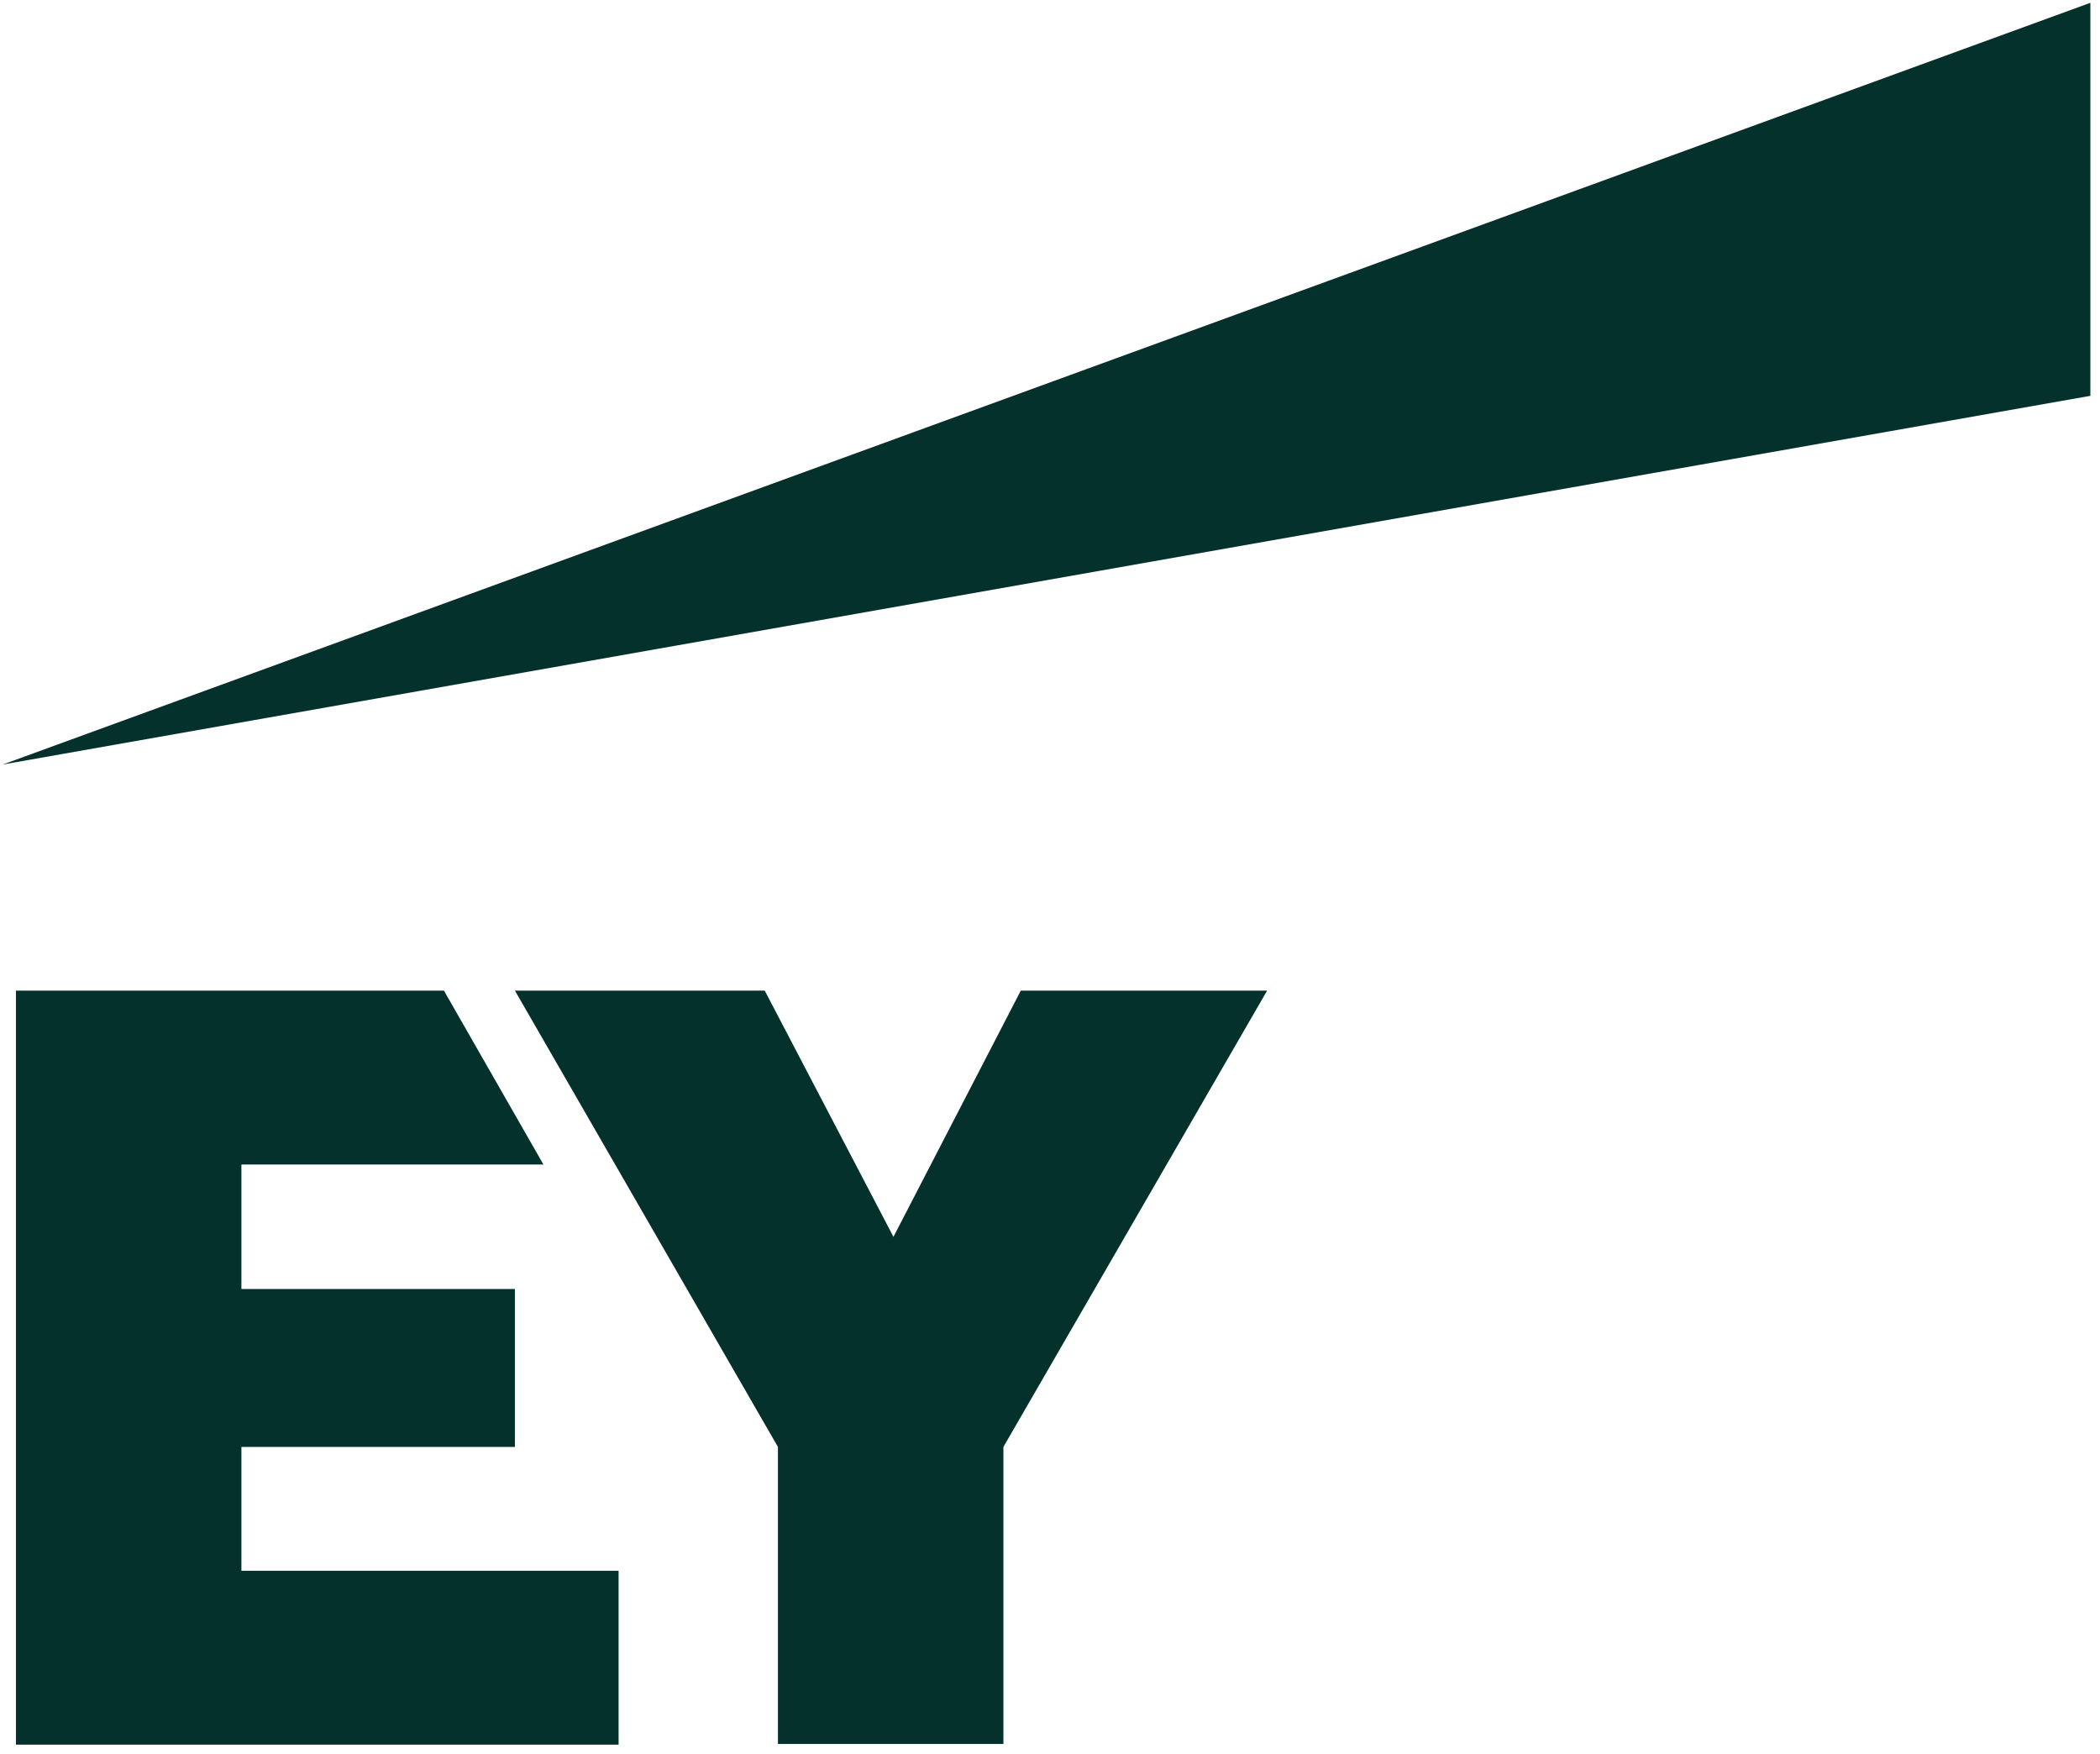
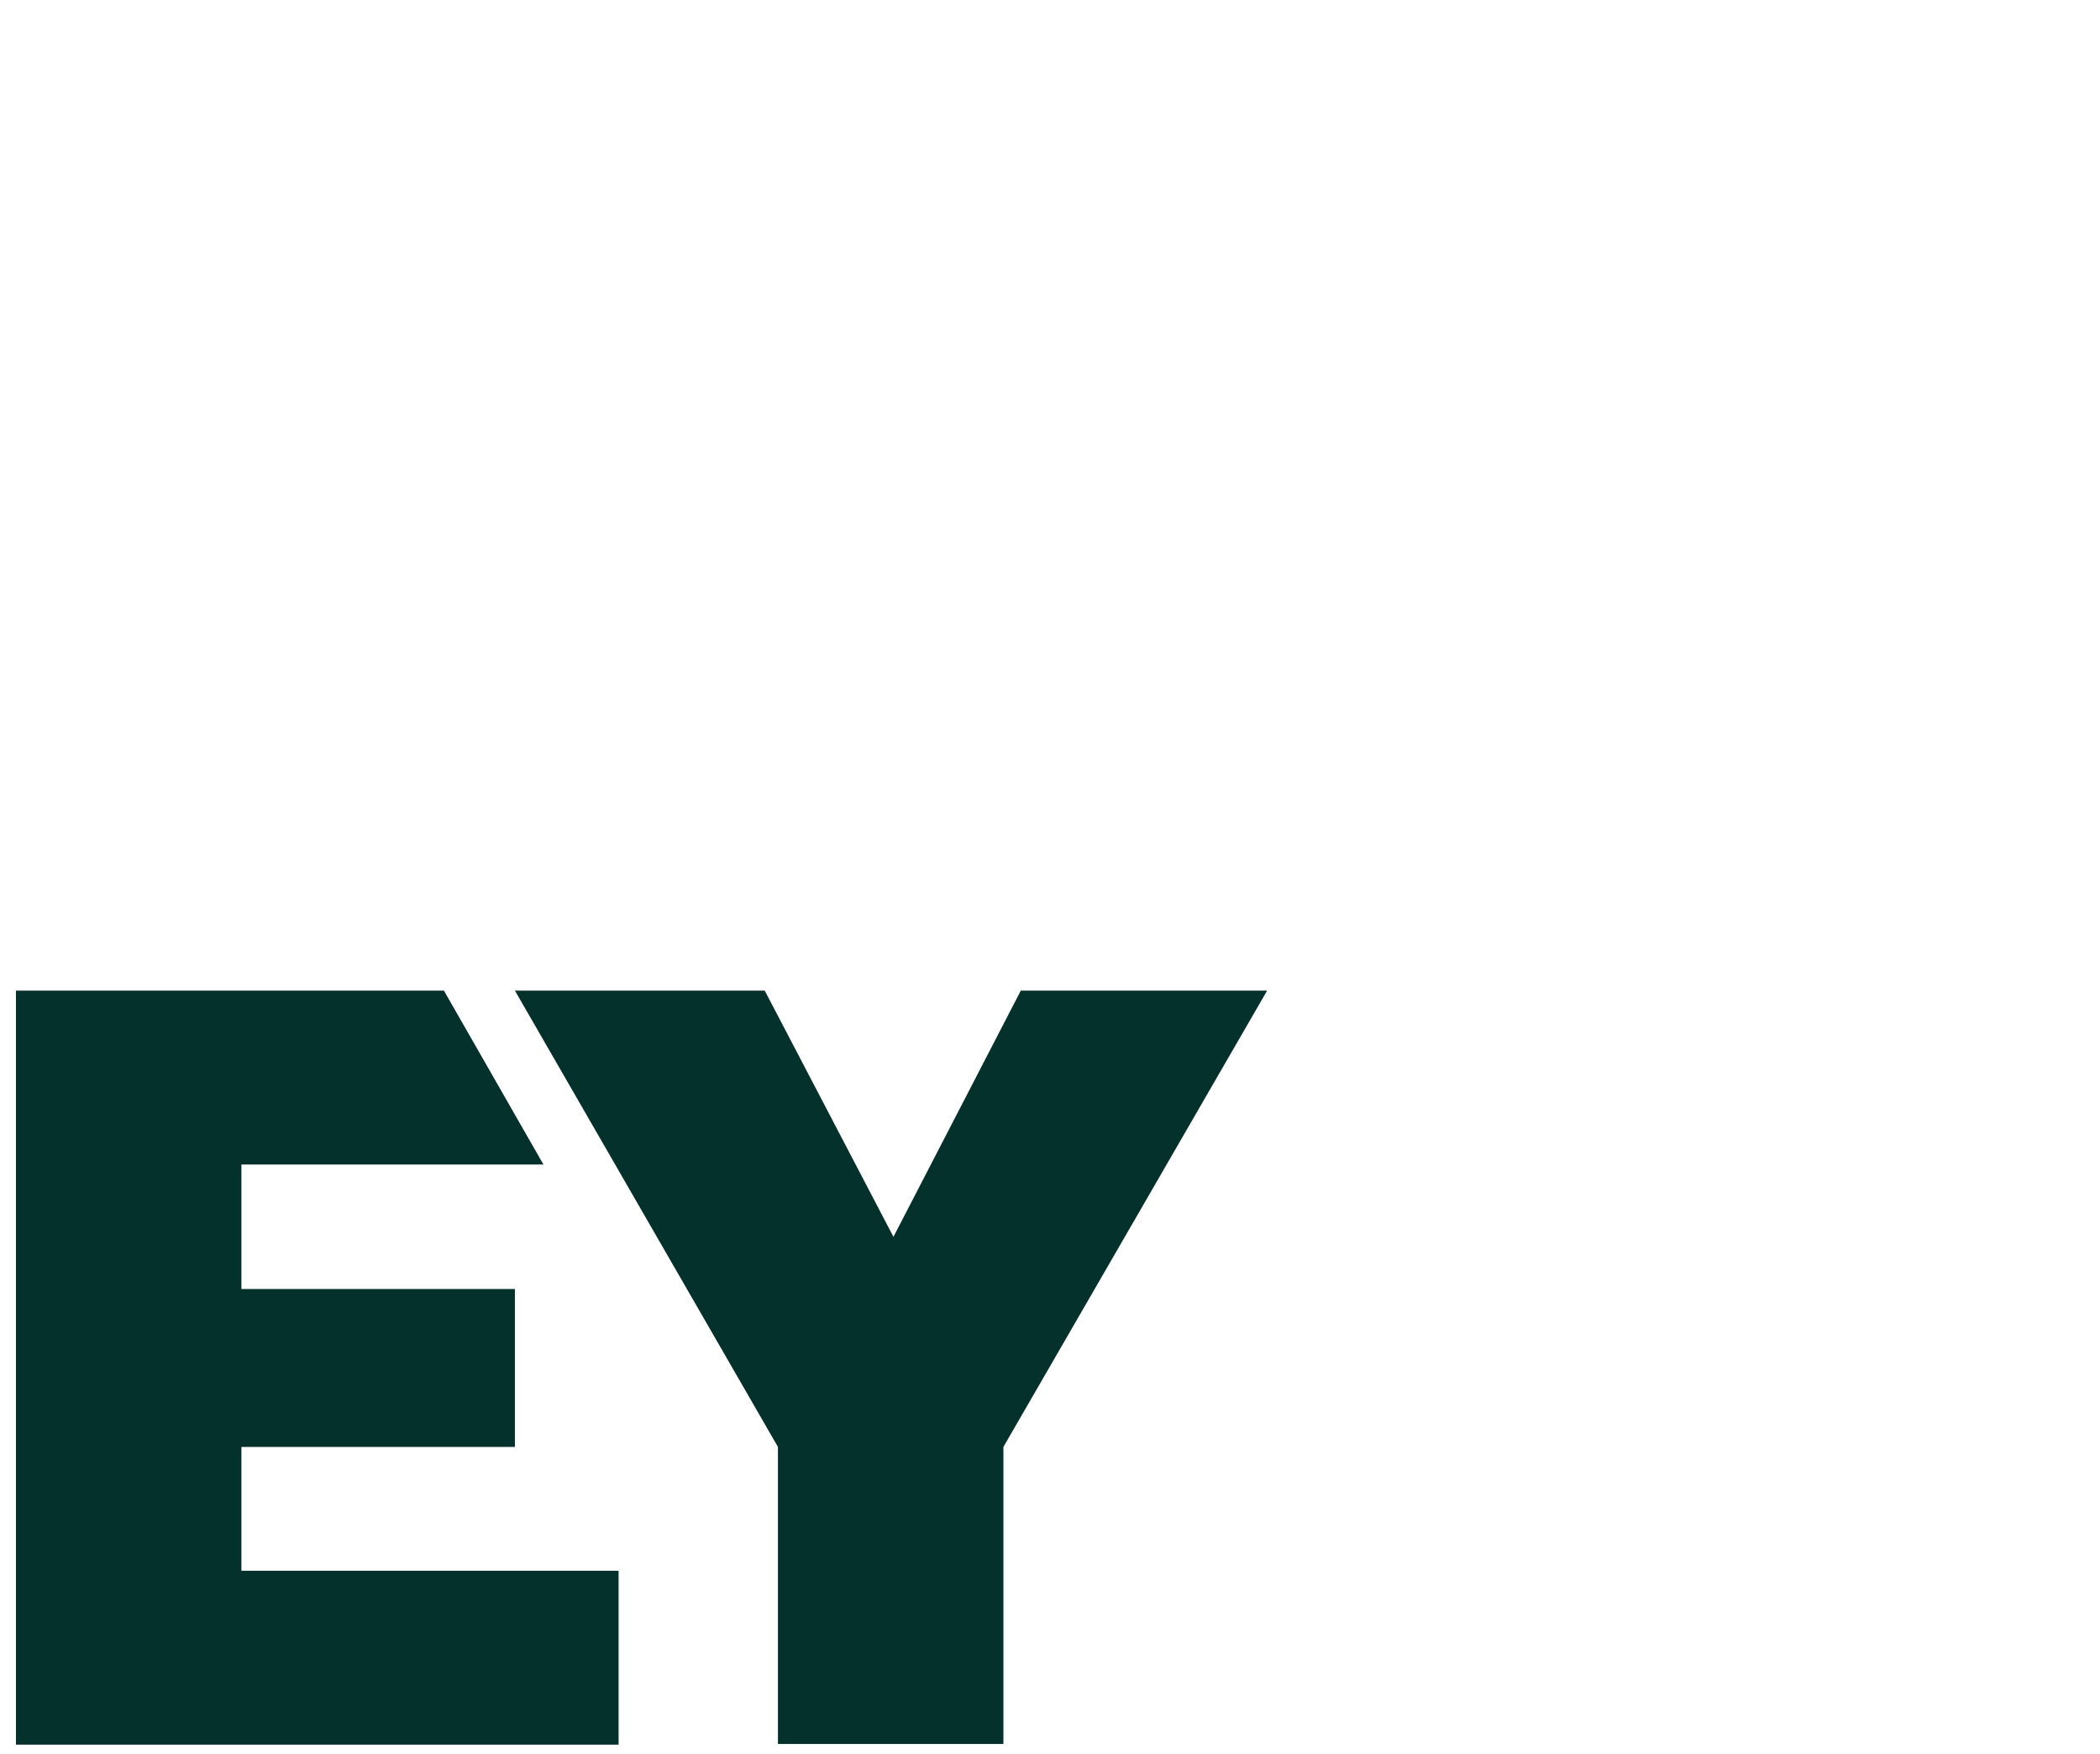
<svg xmlns="http://www.w3.org/2000/svg" width="170" height="142" viewBox="0 0 170 142" fill="none">
-   <path d="M0.221 61.886L169.221 0.227V32.042L0.221 61.886Z" fill="#04312C" />
  <path d="M19.543 117.127H41.682V104.344H19.543V94.265H43.992L35.936 80.188H1.291V141.227H50.076V127.15H19.543V117.127ZM82.636 80.188L72.327 100.121L61.906 80.188H41.682L62.976 117.127V141.171H81.228V117.127L102.578 80.188H82.636Z" fill="#04312C" />
</svg>